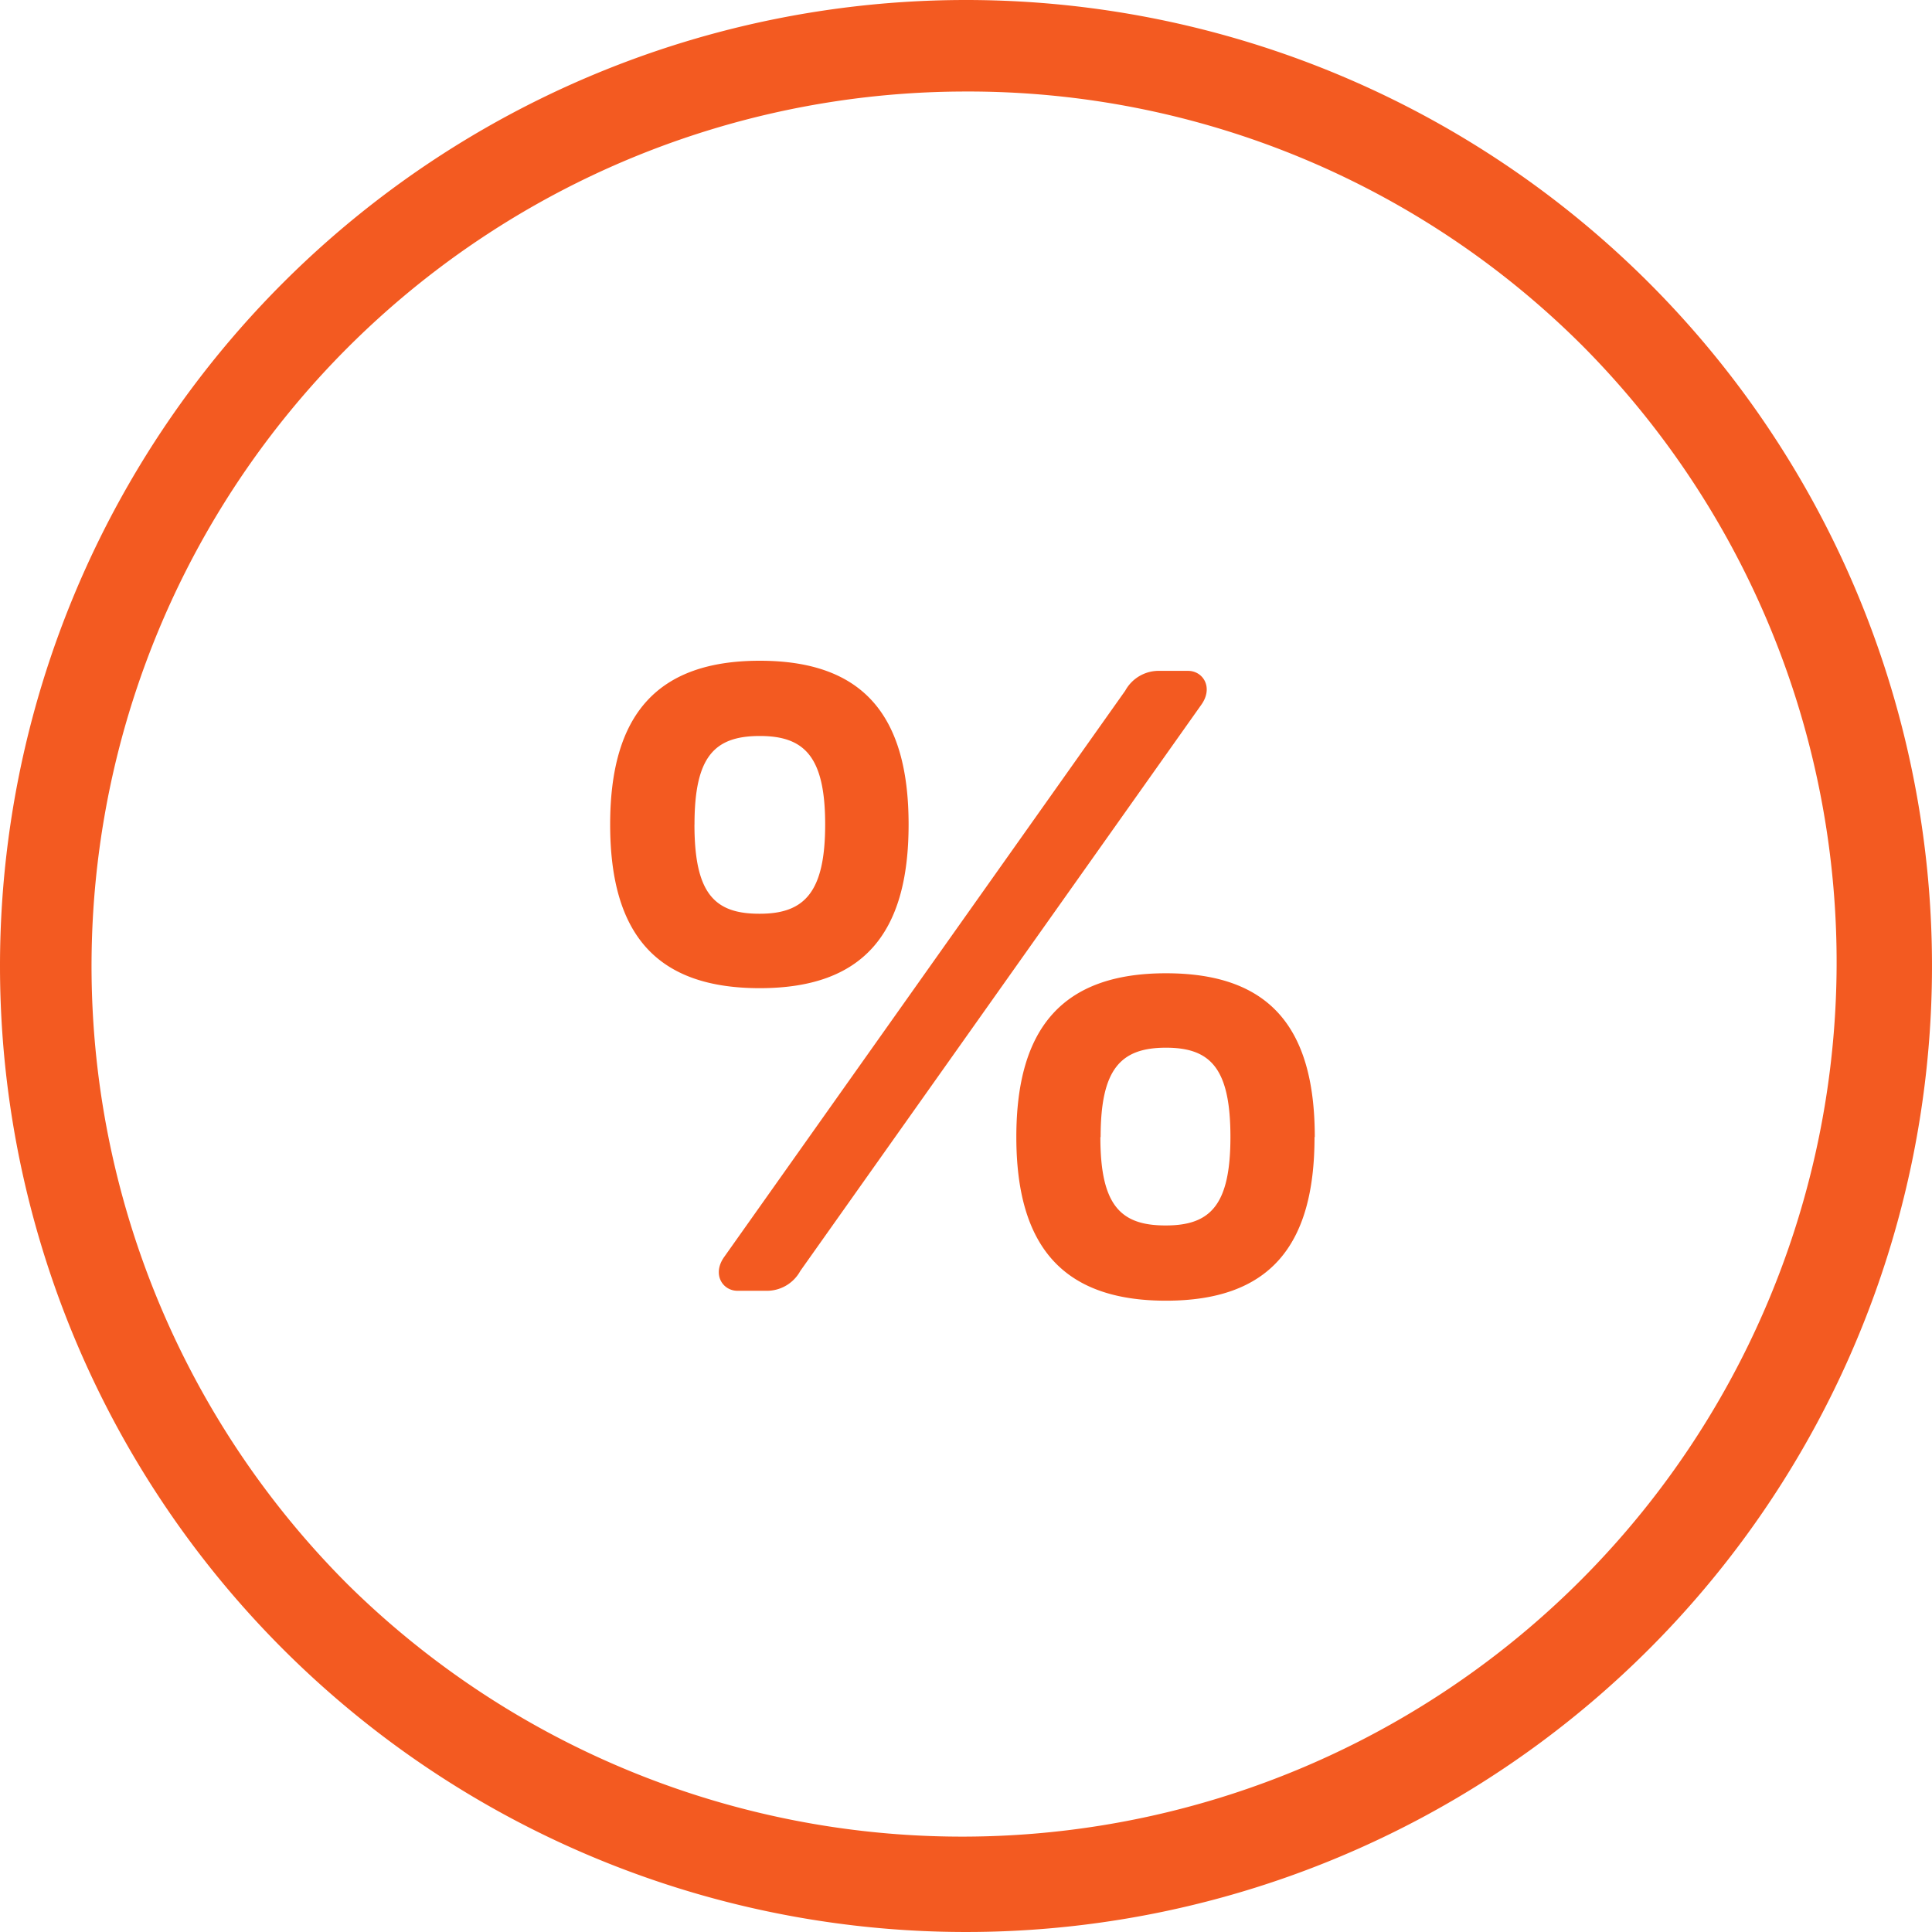
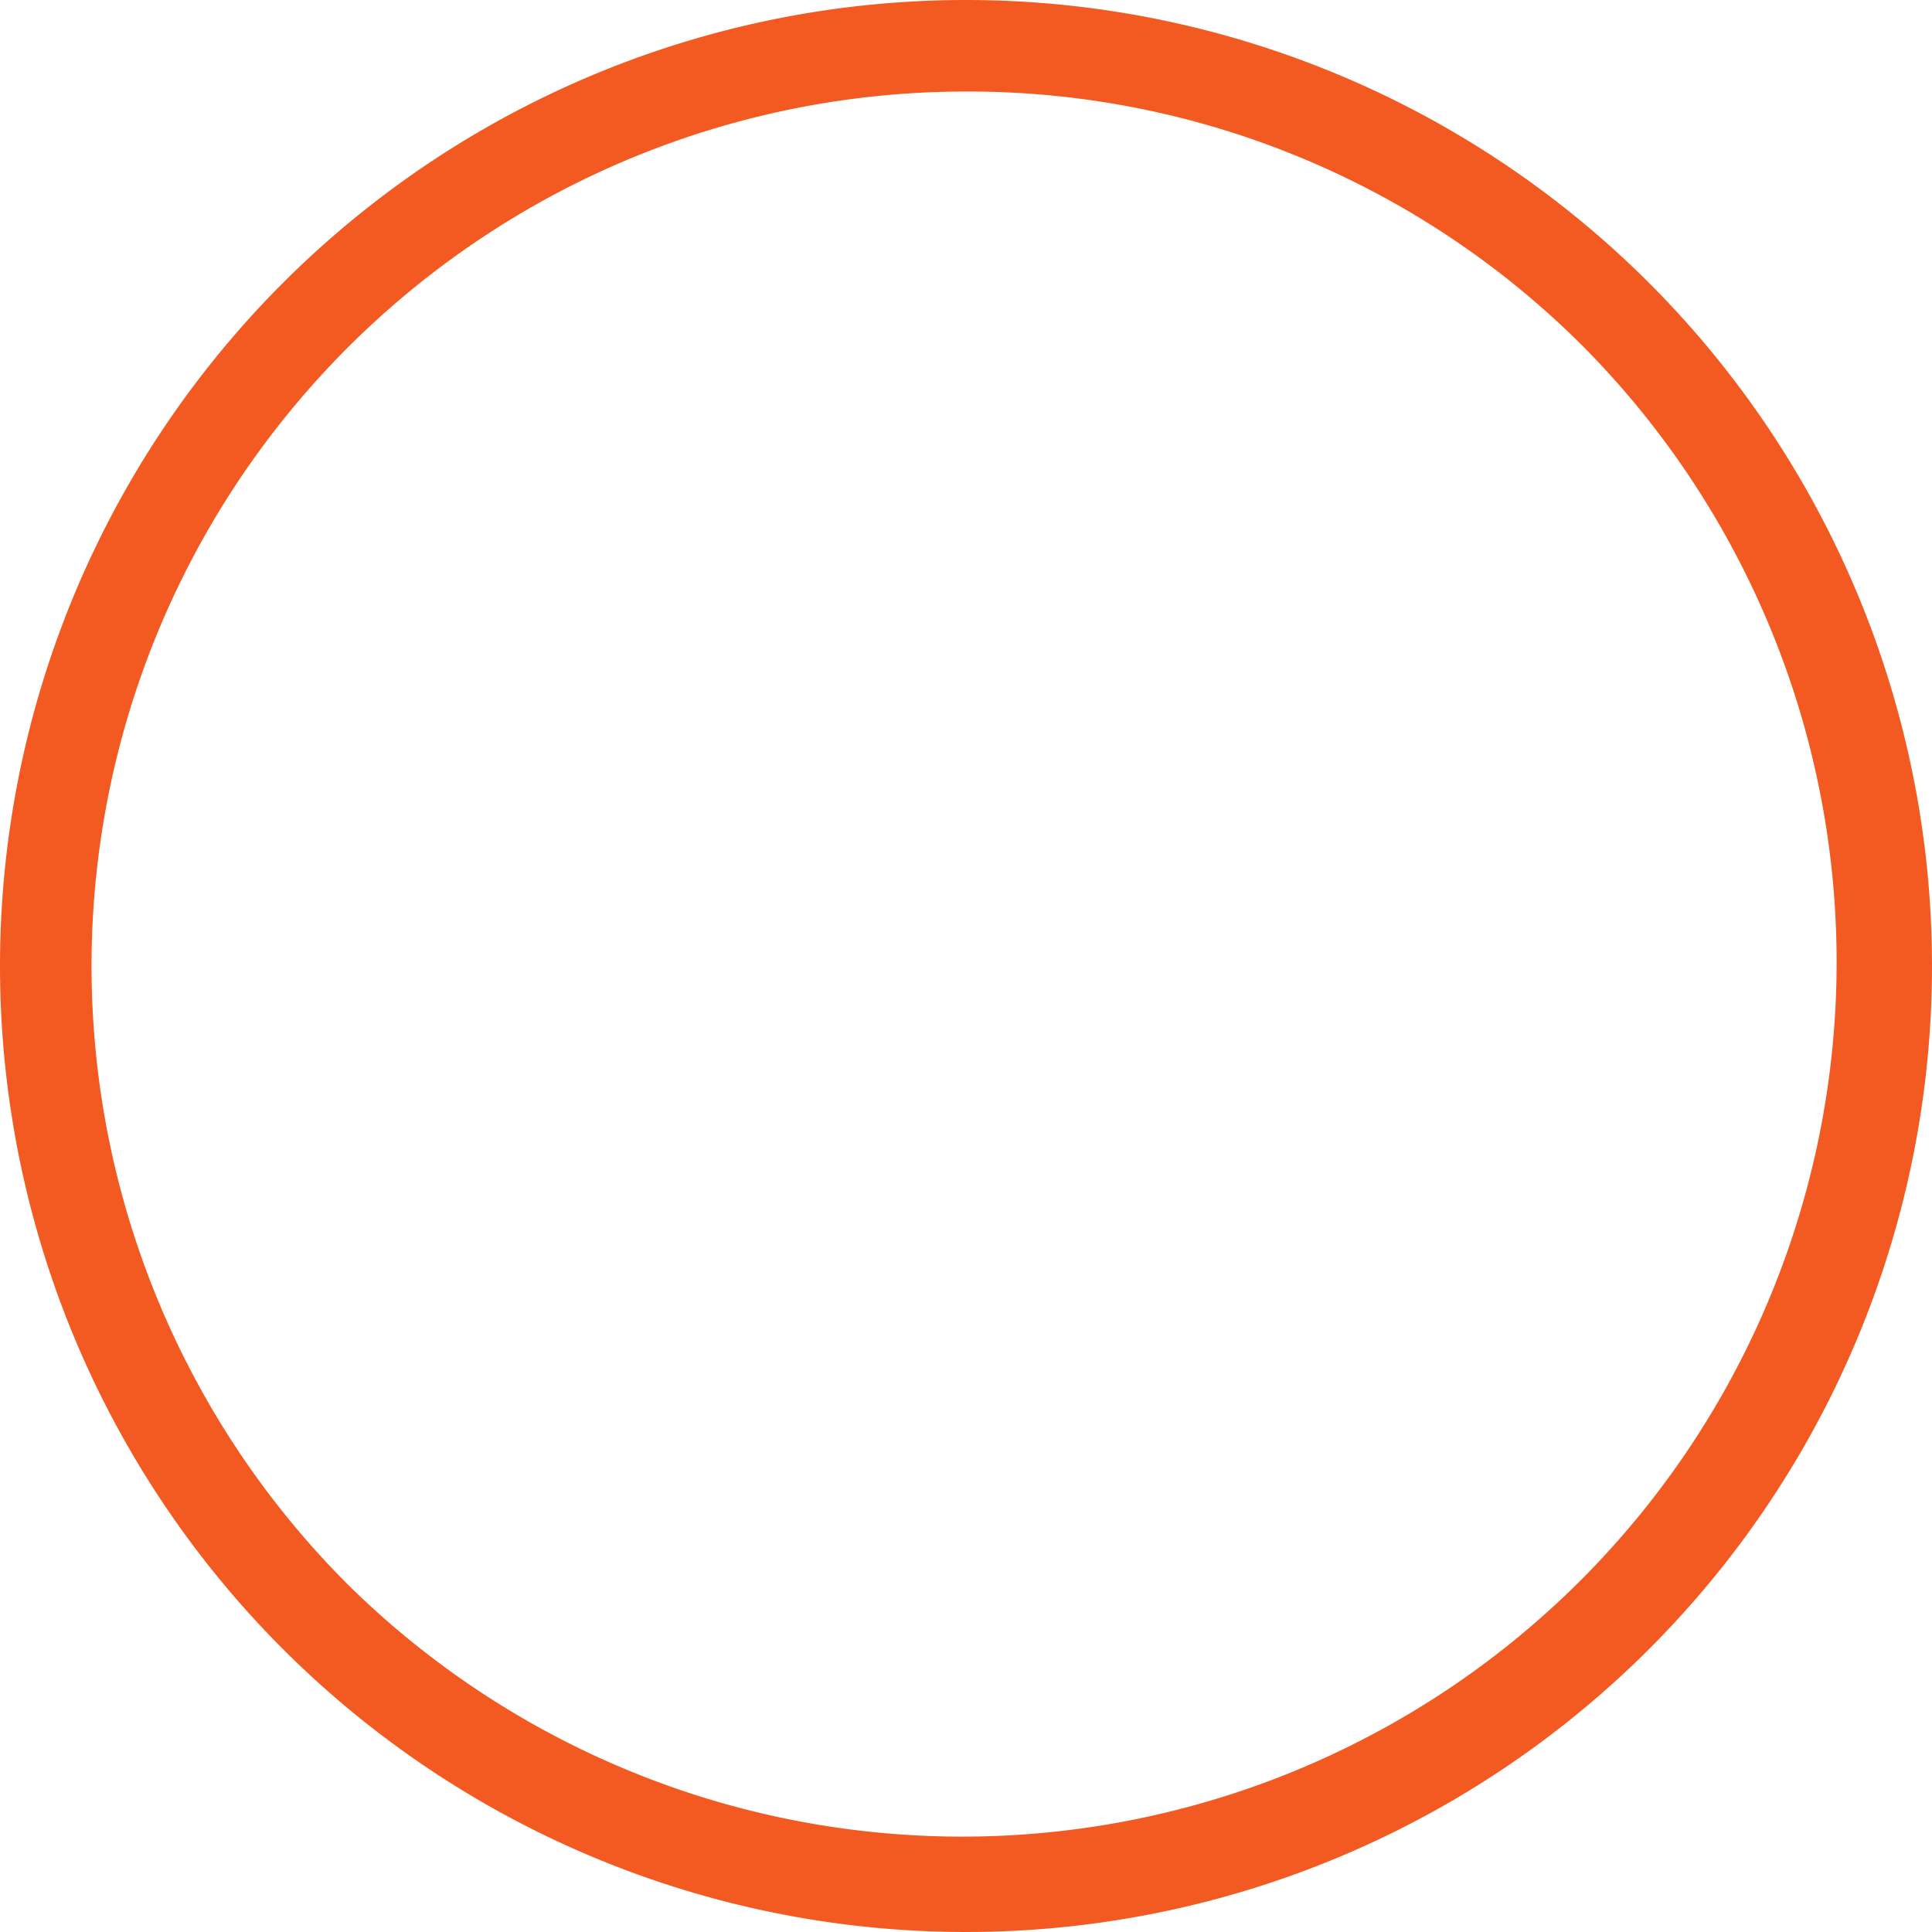
<svg xmlns="http://www.w3.org/2000/svg" width="38" height="38" viewBox="0 0 38 38">
  <g id="Group_12175" data-name="Group 12175" transform="translate(-1212.472 -346)">
    <g id="Group_12141" data-name="Group 12141" transform="translate(530.472 -313)">
      <path id="Ellipse_62" data-name="Ellipse 62" d="M19,1.8A17.2,17.2,0,0,0,6.838,31.162,17.2,17.2,0,0,0,31.162,6.838,17.087,17.087,0,0,0,19,1.8M19,0A19,19,0,1,1,0,19,19,19,0,0,1,19,0Z" transform="translate(682 659)" fill="#f35a21" />
    </g>
-     <path id="Path_13272" data-name="Path 13272" d="M-10.257-10.5c0-2.163-.911-3.22-2.927-3.22s-2.943,1.057-2.943,3.22c0,2.179.927,3.22,2.943,3.22S-10.257-8.333-10.257-10.5Zm-3.626,8.505c-.244.342-.033.667.26.667h.553a.75.75,0,0,0,.683-.39L-4.5-12.854c.244-.342.033-.667-.26-.667h-.553a.75.75,0,0,0-.683.39Zm-.585-8.505c0-1.333.39-1.74,1.285-1.74.878,0,1.285.407,1.285,1.74s-.407,1.756-1.285,1.756C-14.079-8.74-14.469-9.146-14.469-10.5Zm12.2,6.147c0-2.179-.911-3.22-2.927-3.22s-2.943,1.057-2.943,3.22.927,3.22,2.943,3.22S-2.273-2.186-2.273-4.349Zm-4.212,0c0-1.333.39-1.756,1.285-1.756.878,0,1.268.407,1.268,1.756,0,1.333-.39,1.74-1.268,1.74C-6.094-2.609-6.485-3.016-6.485-4.349Z" transform="translate(1240.6 372.716)" fill="#f35a21" />
  </g>
</svg>